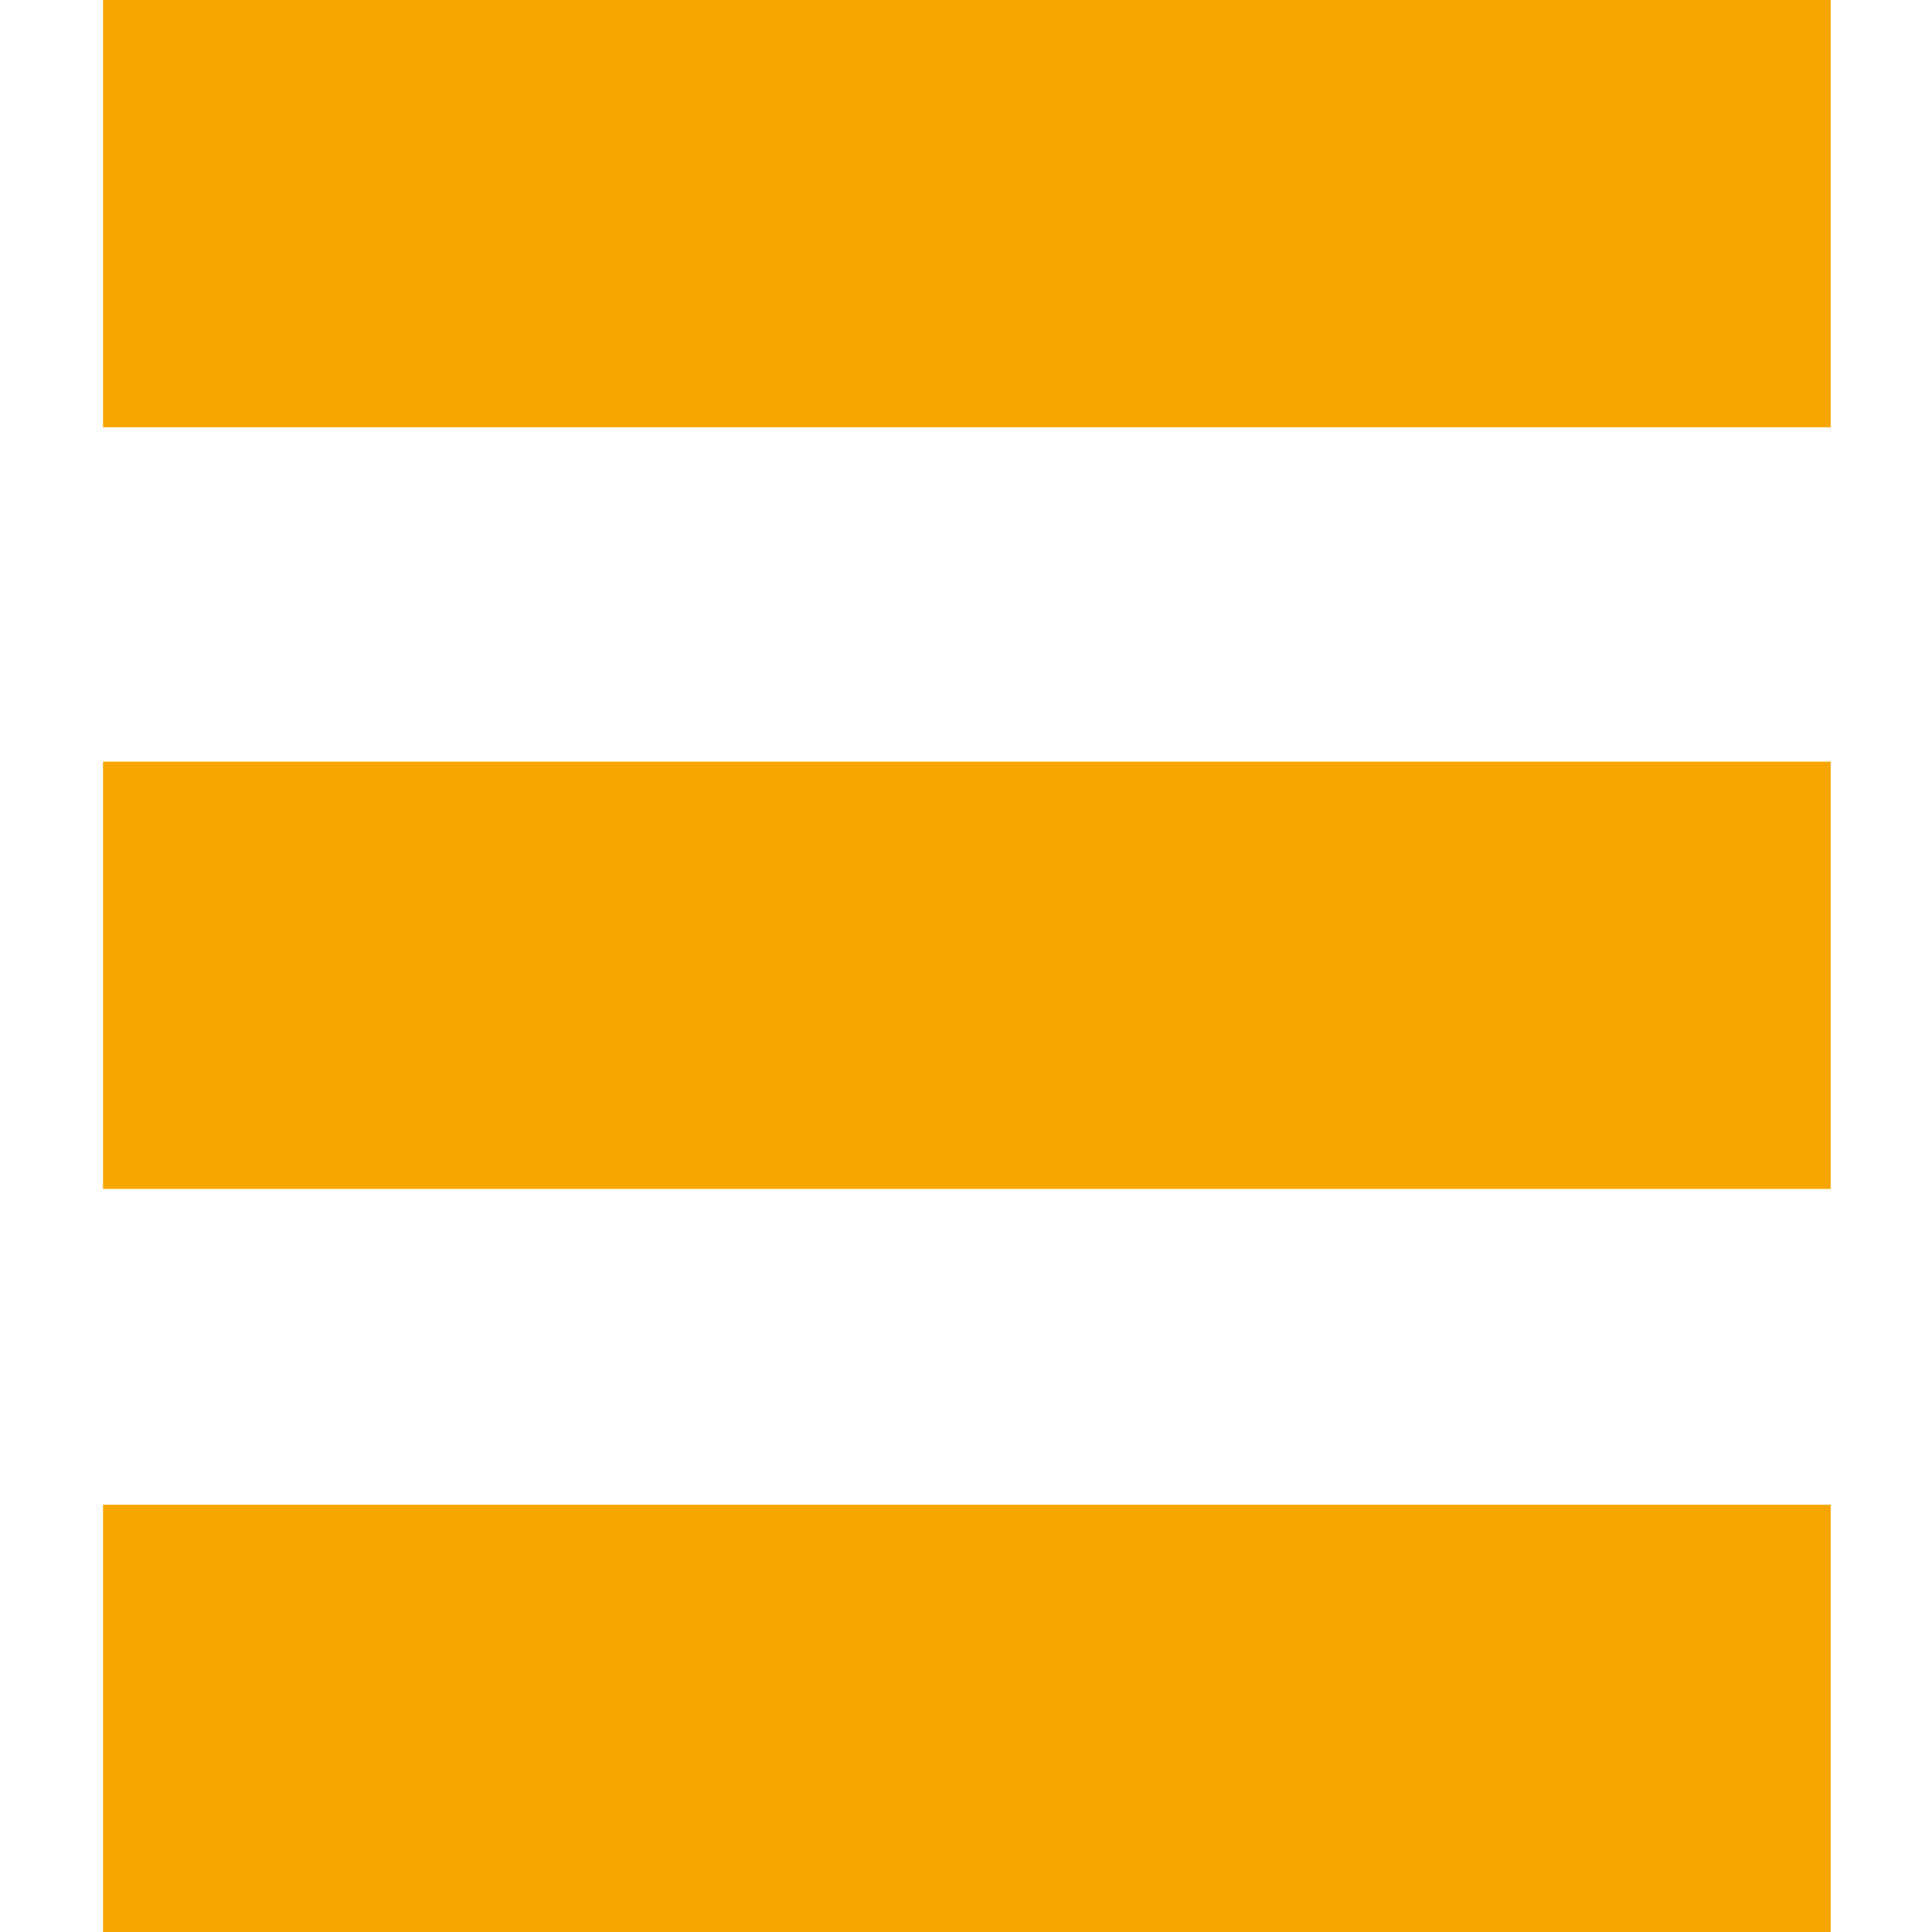
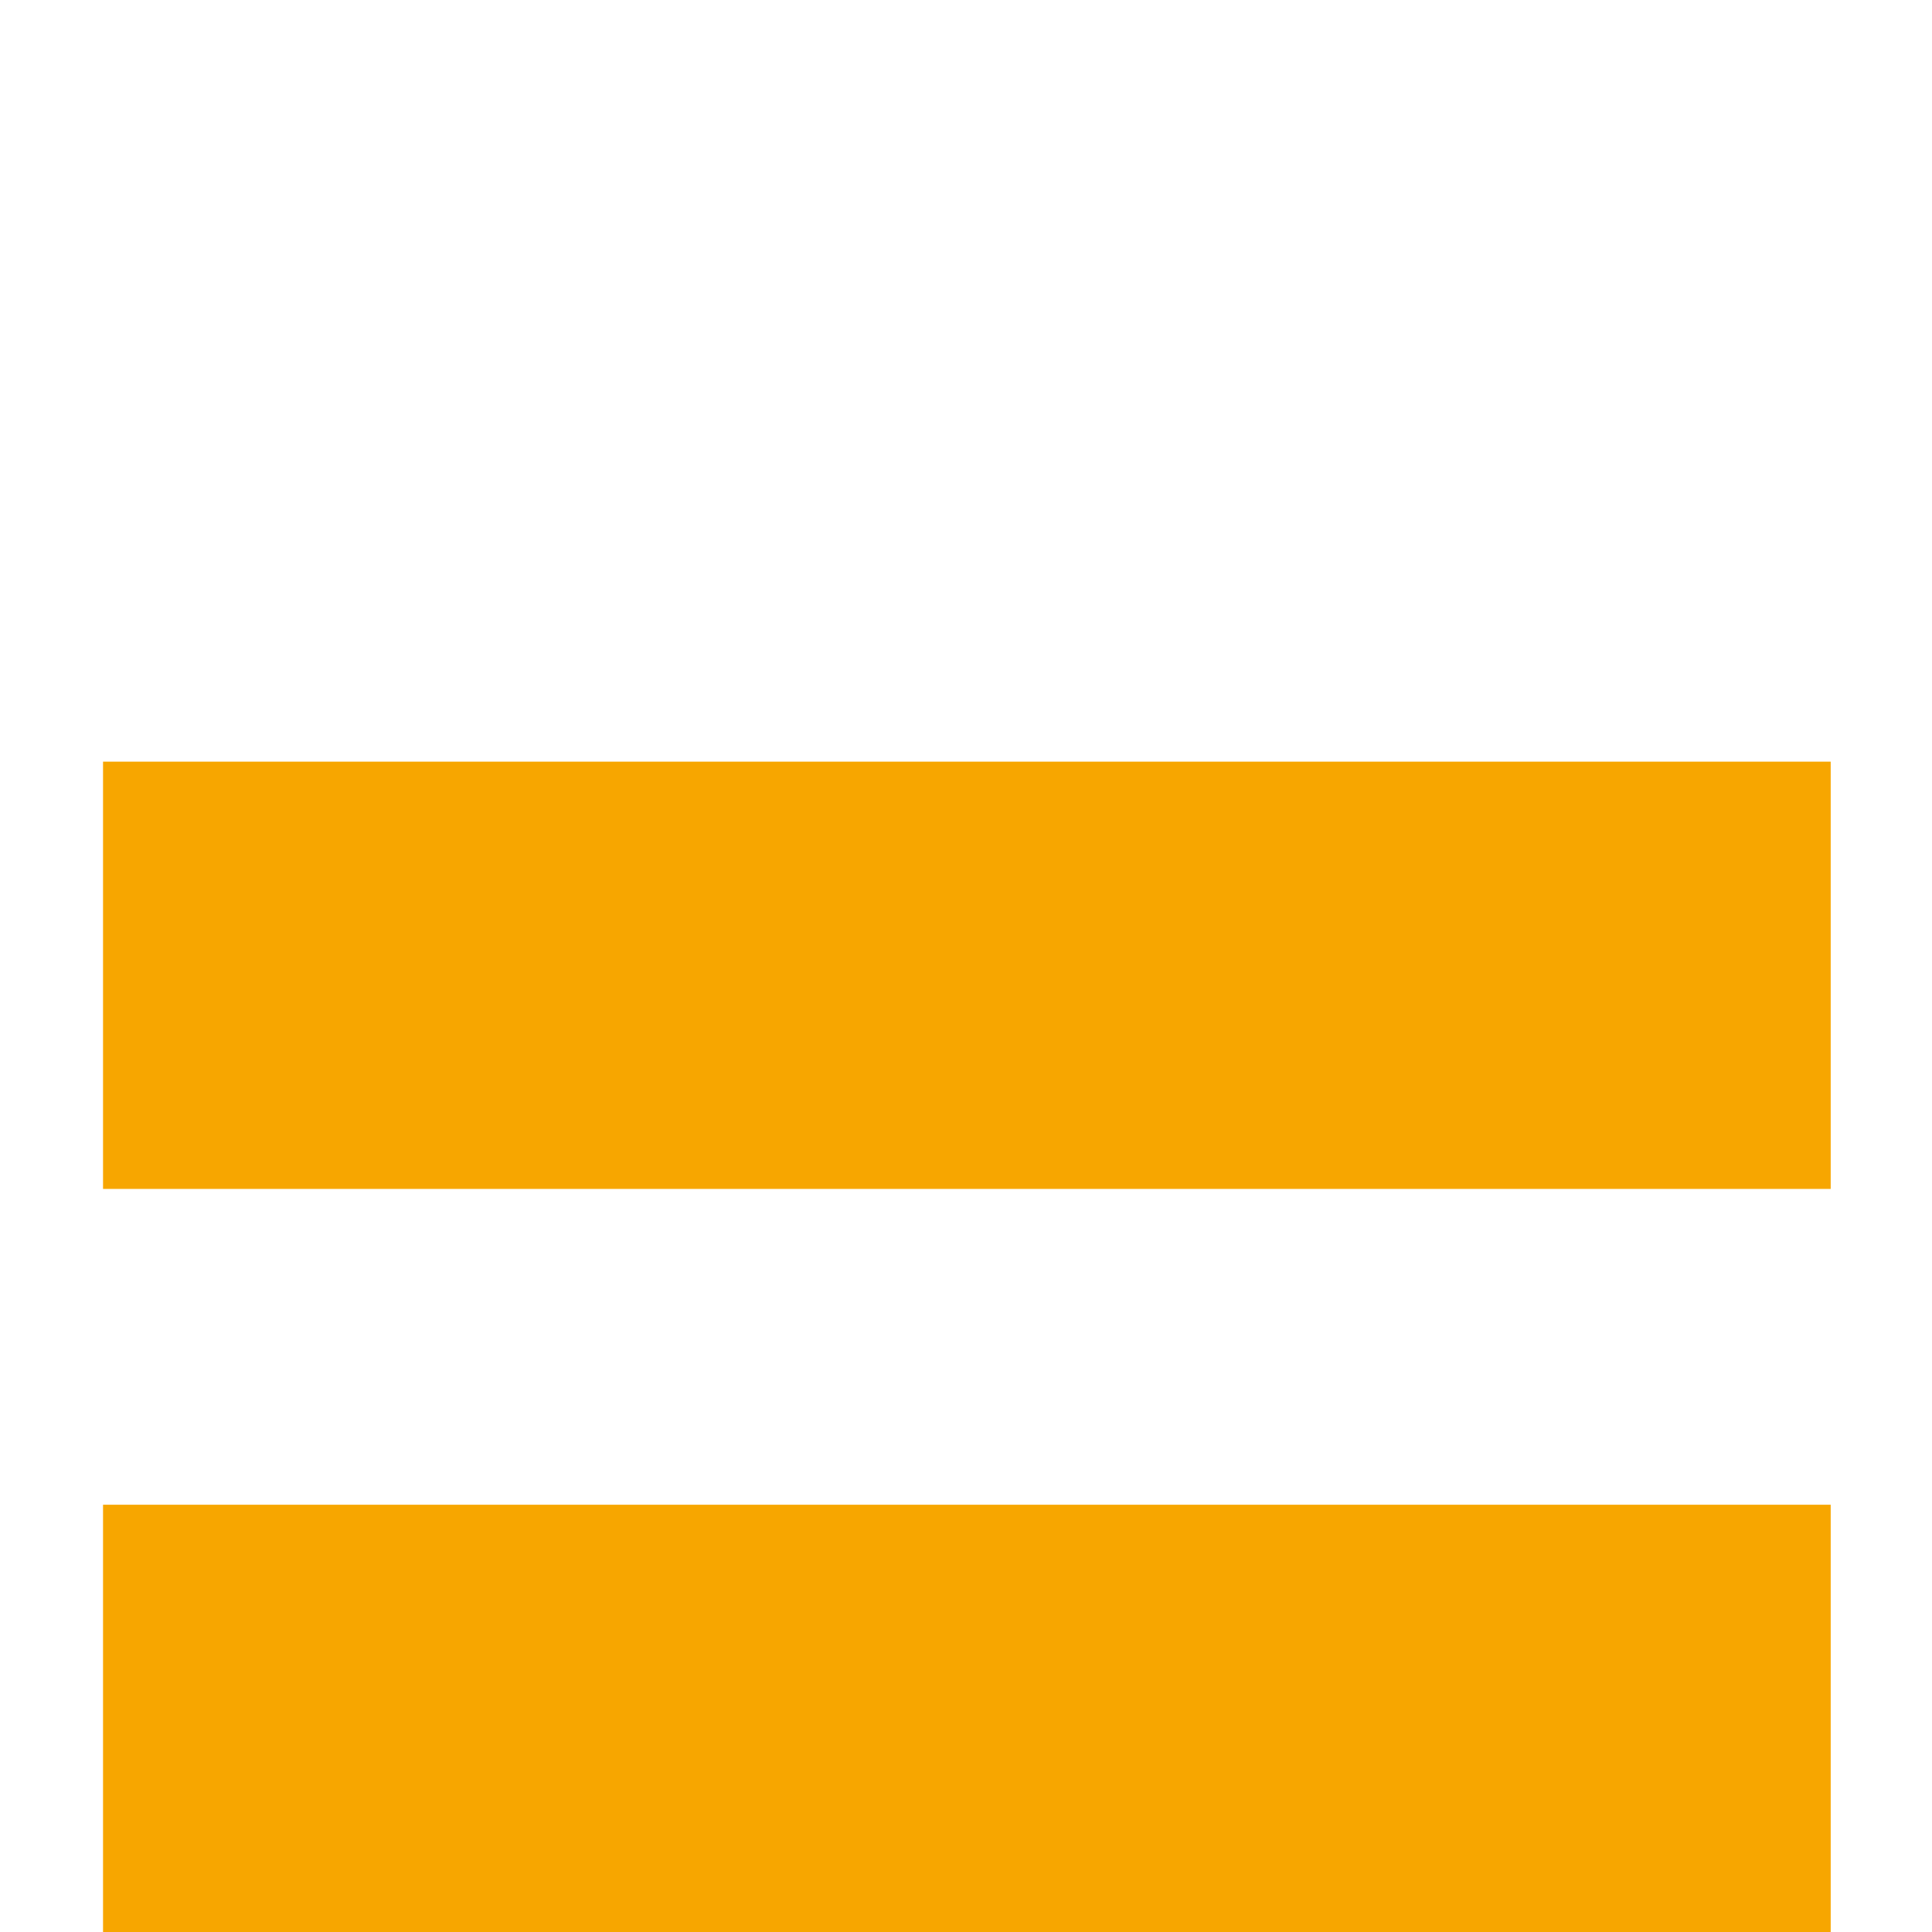
<svg xmlns="http://www.w3.org/2000/svg" width="150" height="150" viewBox="0 0 150 150" fill="none">
-   <rect x="8" width="134.135" height="33.173" fill="#F7A600" />
  <rect x="8" y="59.135" width="134.135" height="33.173" fill="#F7A600" />
  <rect x="8" y="116.827" width="134.135" height="33.173" fill="#F7A600" />
</svg>